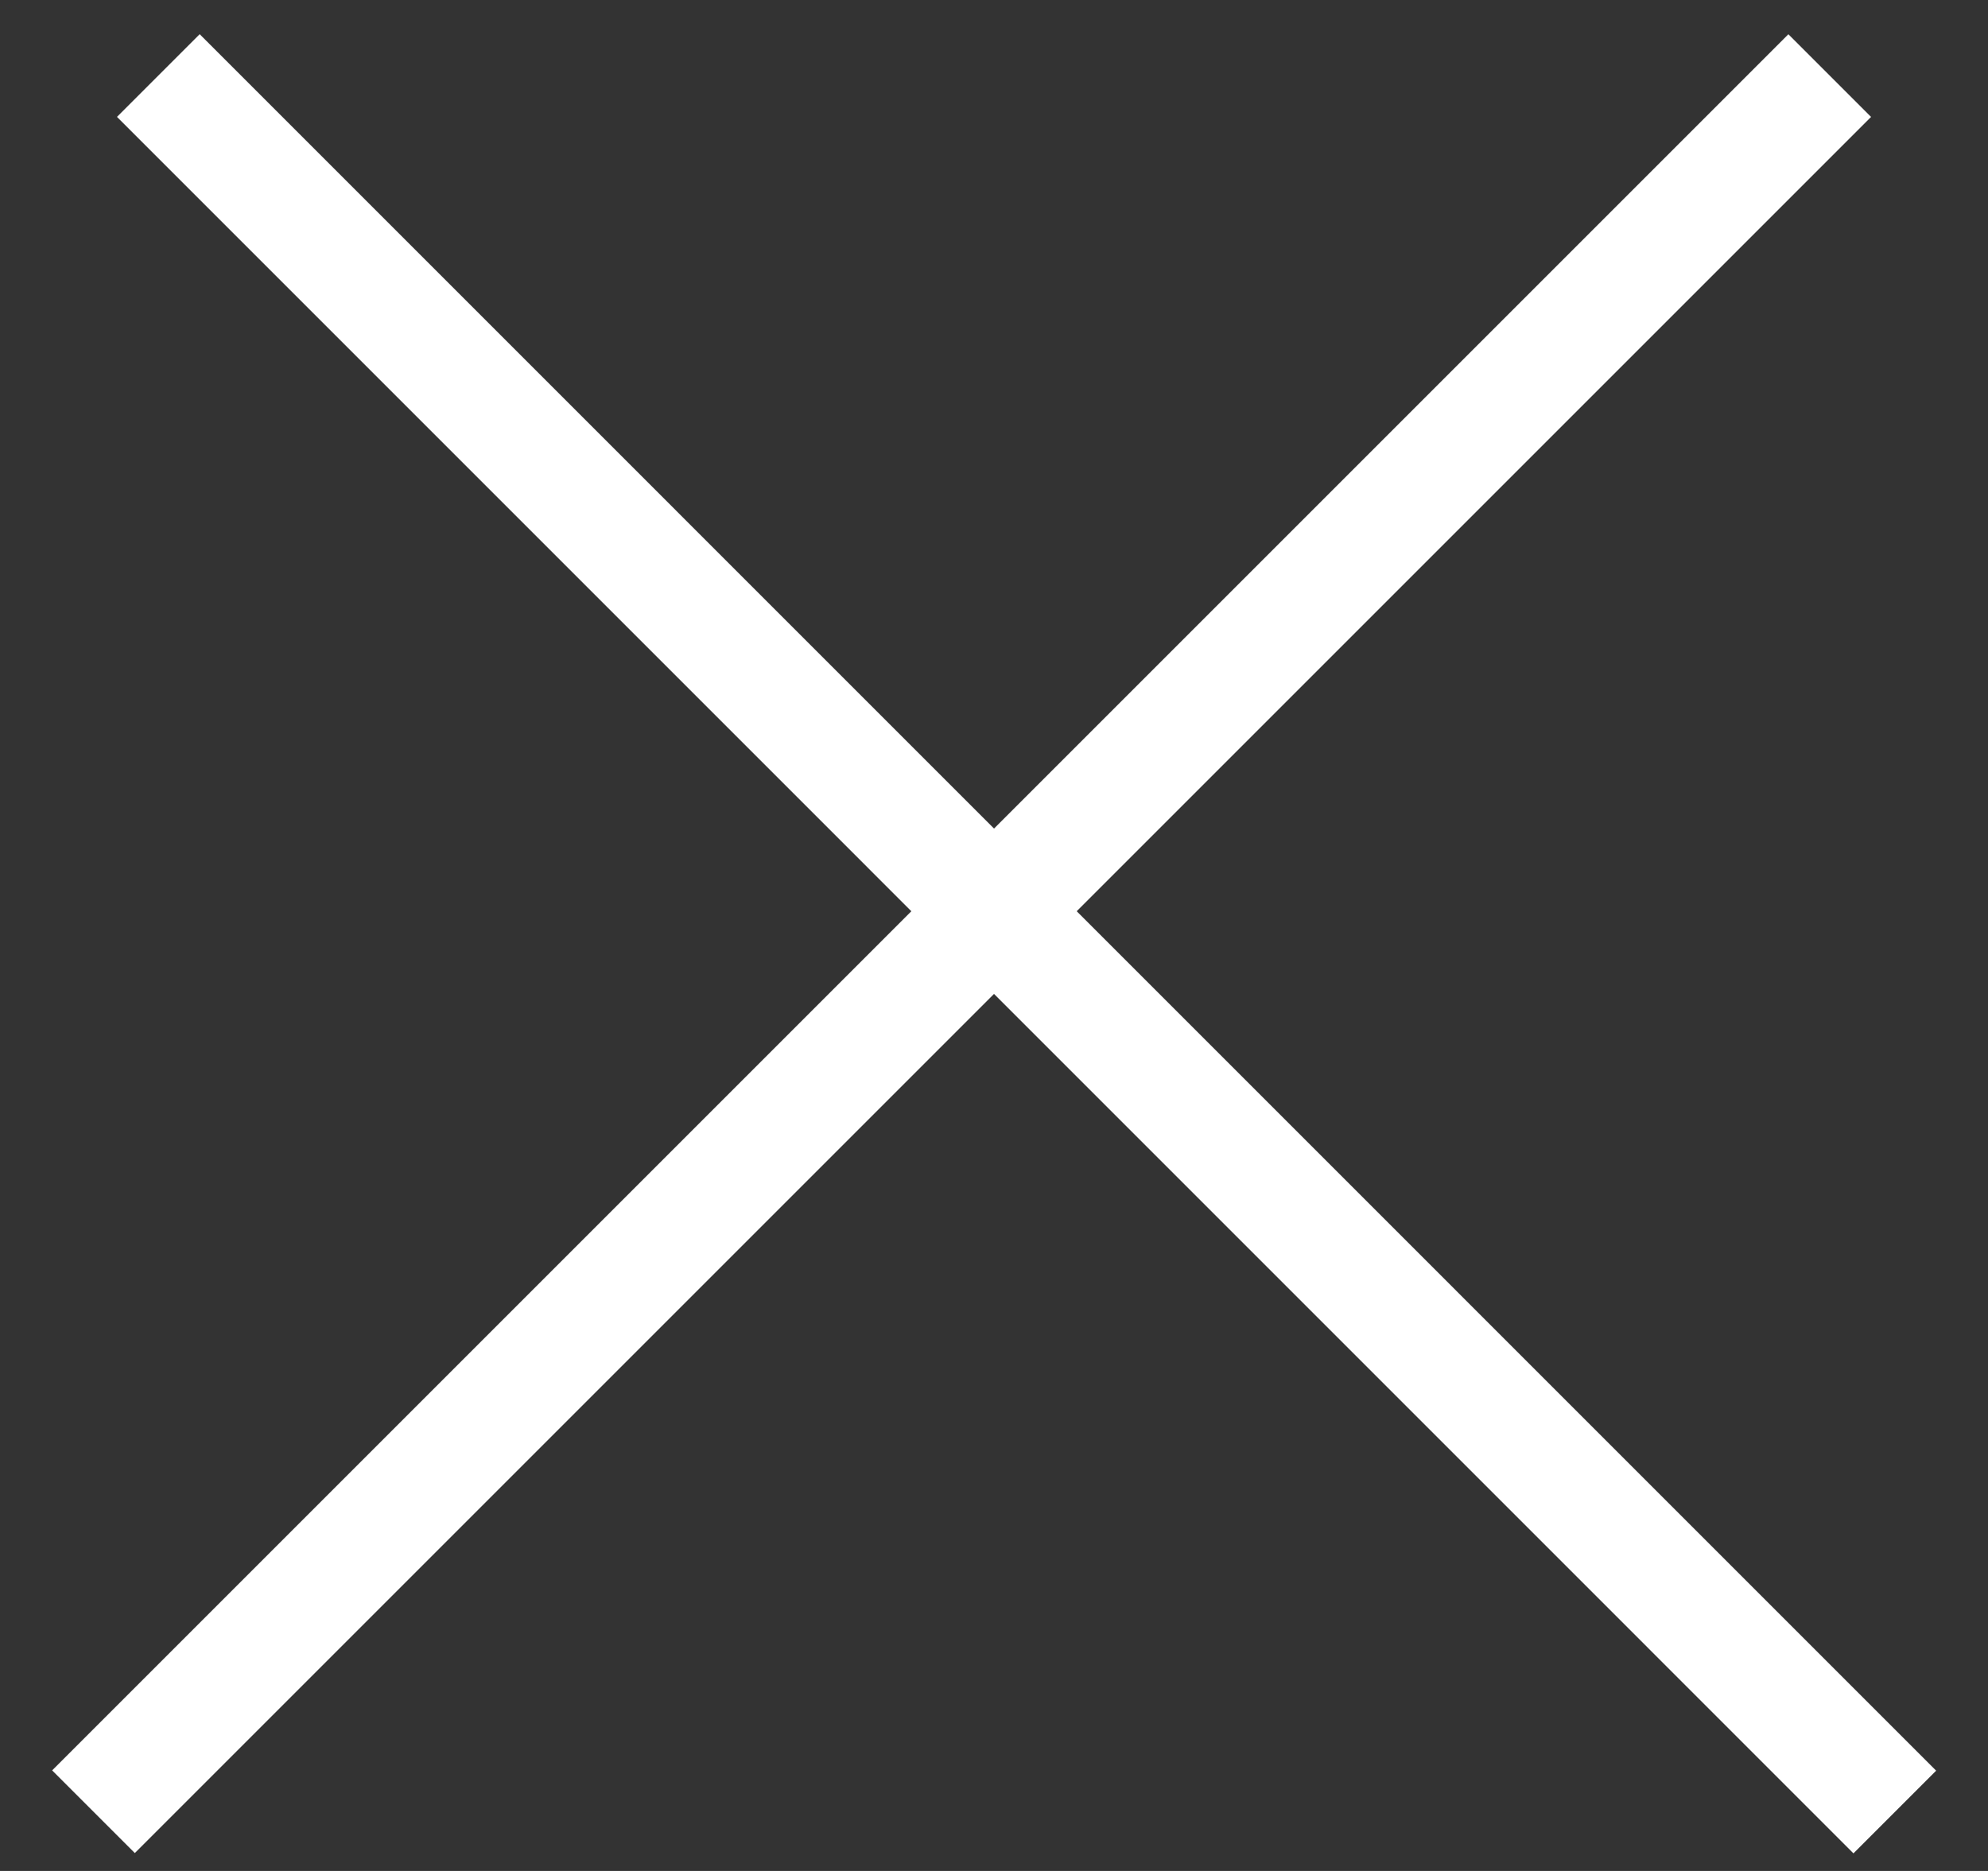
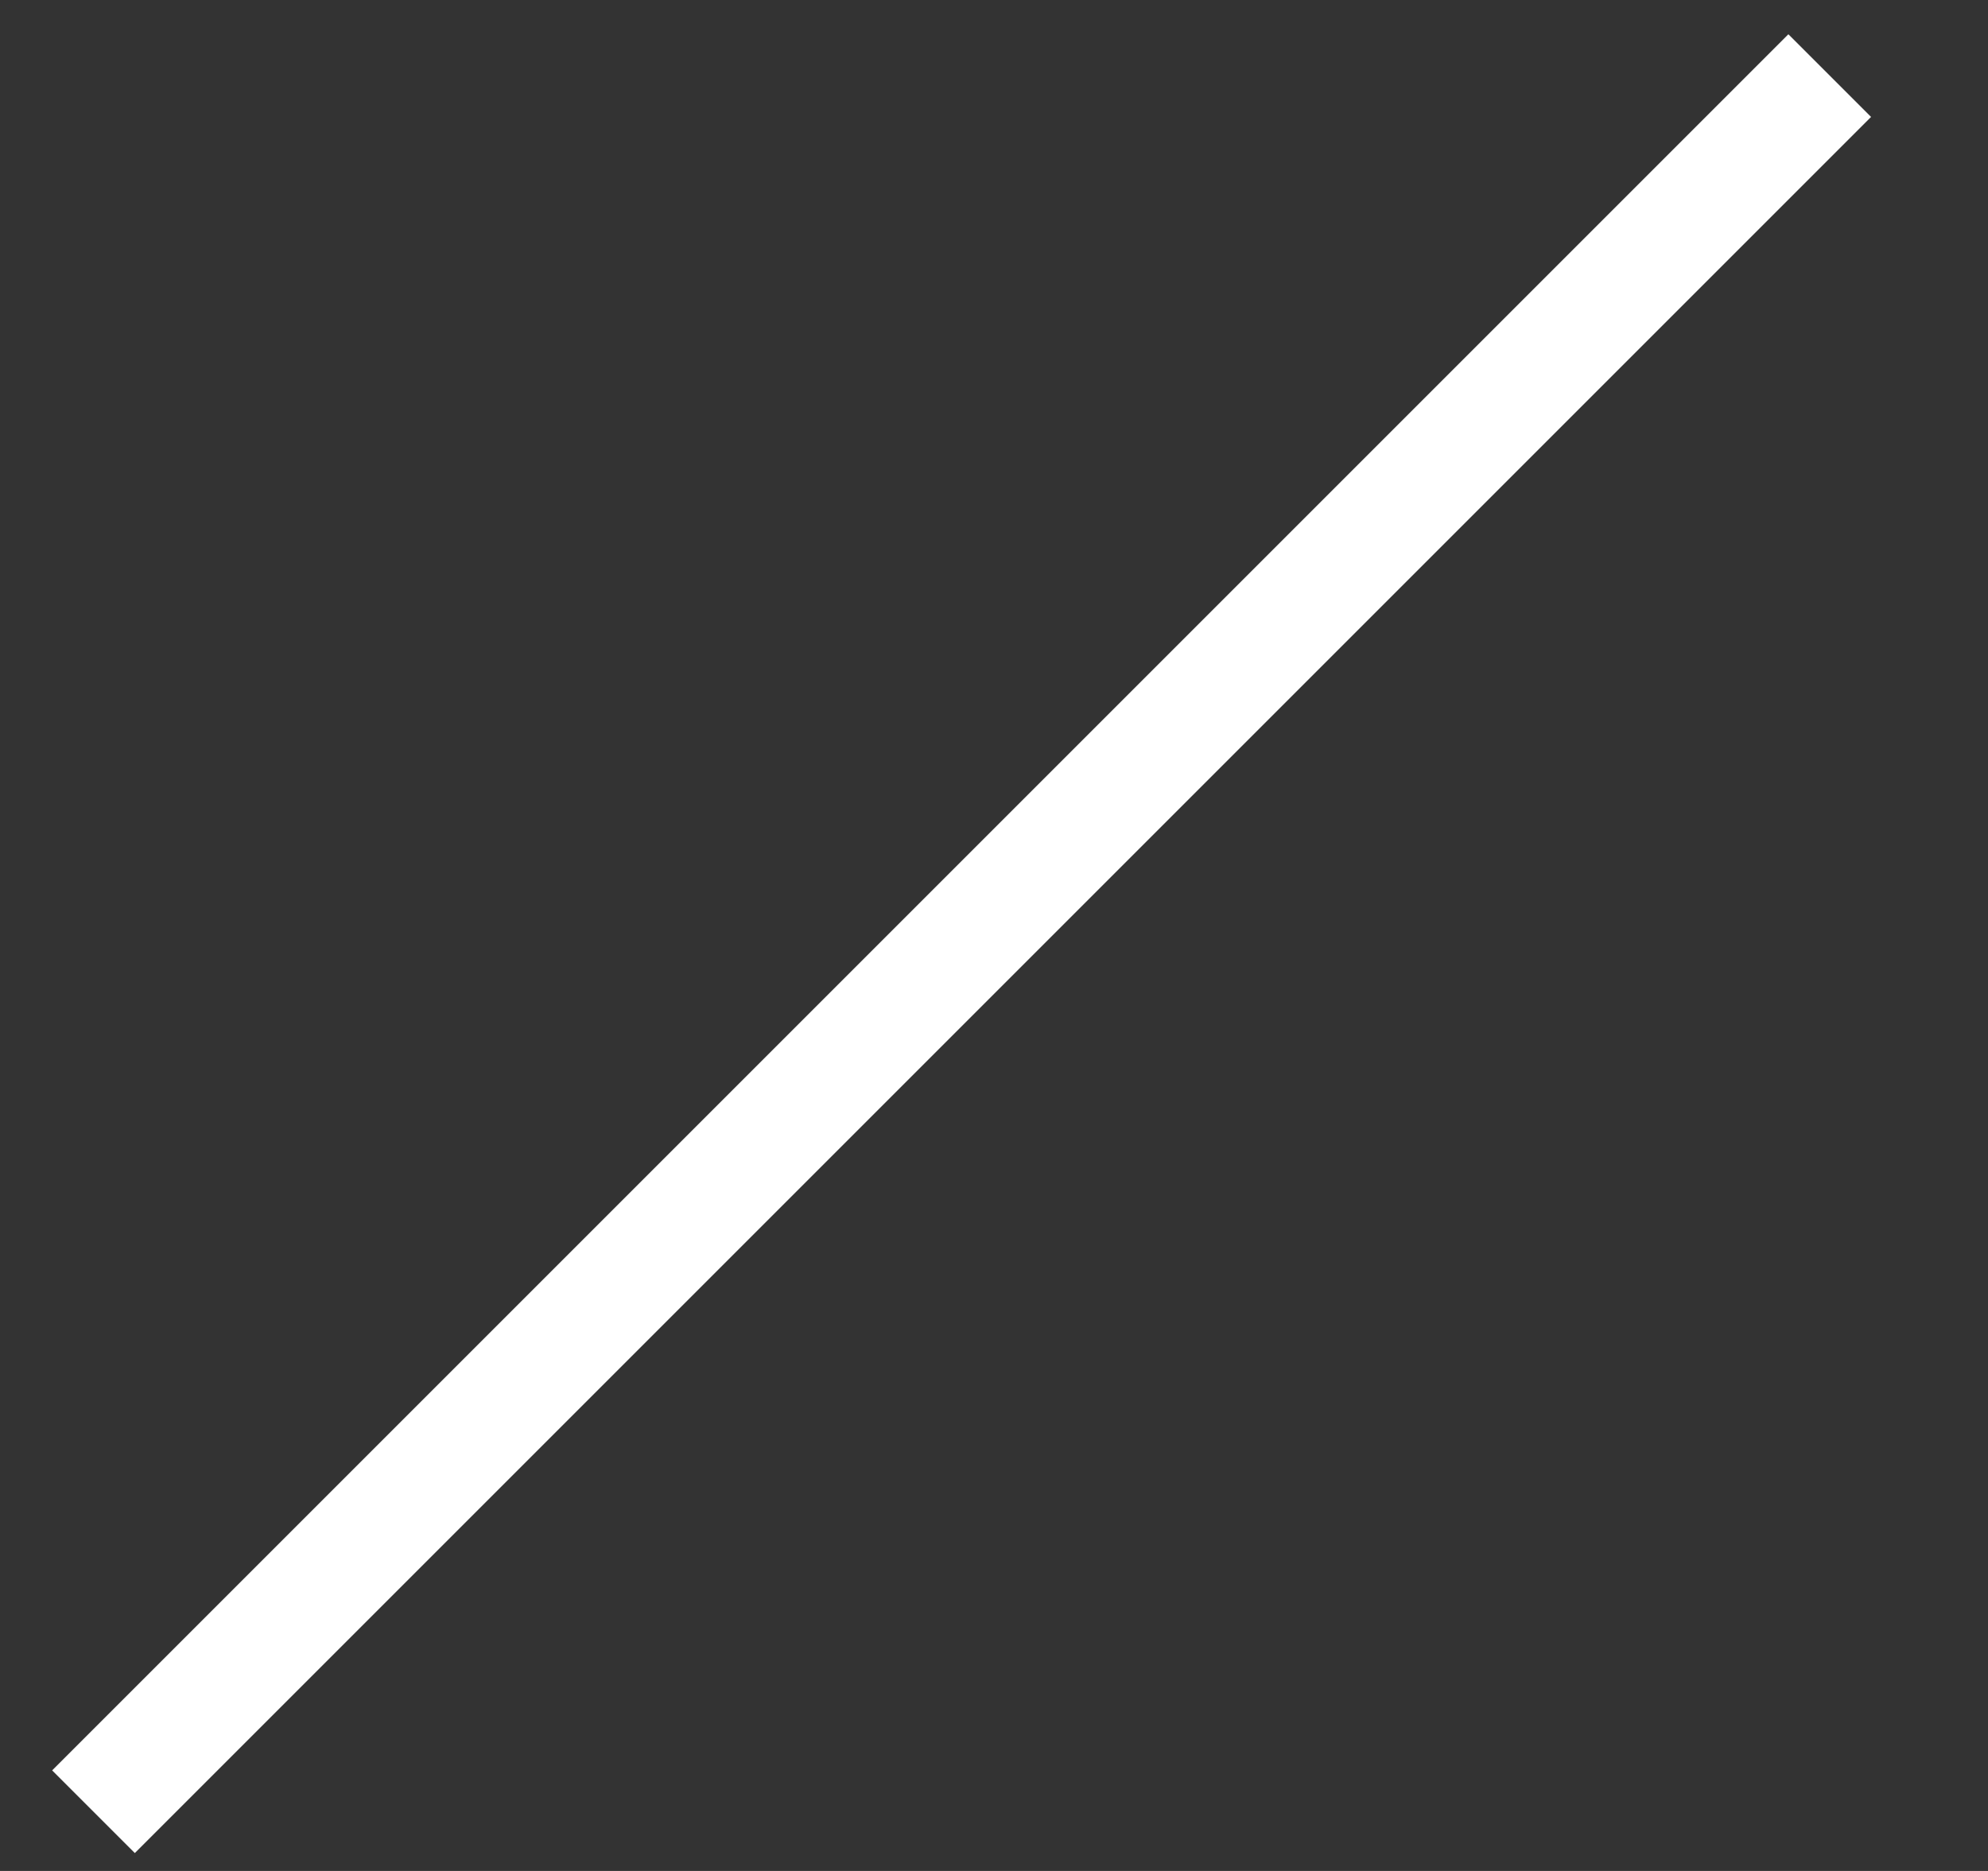
<svg xmlns="http://www.w3.org/2000/svg" width="17" height="16" viewBox="0 0 17 16" fill="none">
  <rect x="0" y="0" width="17" height="16" fill="#333333" stroke="none" />
-   <line x1="1.354" y1="0.646" x2="16.203" y2="15.496" stroke="white" />
  <line y1="-0.5" x2="21" y2="-0.5" transform="matrix(-0.707 0.707 0.707 0.707 16 1)" stroke="white" />
</svg>